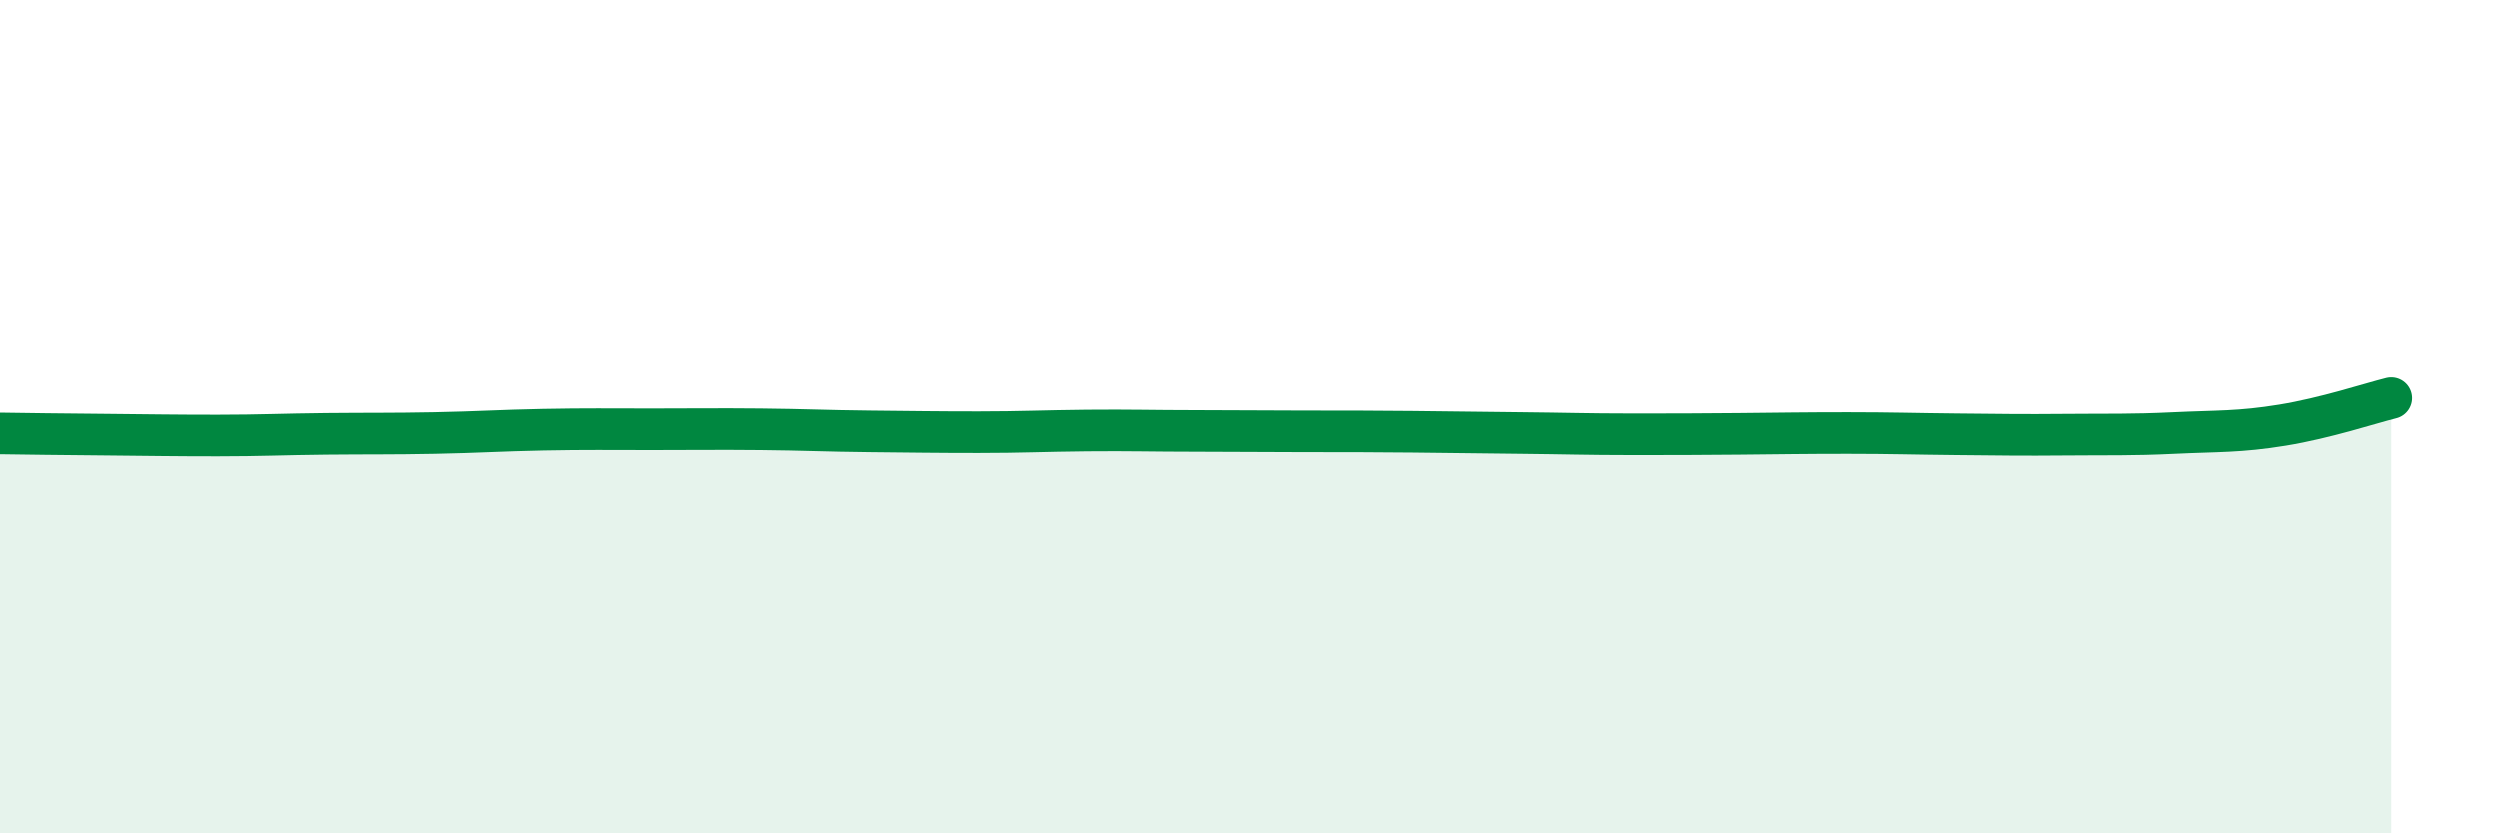
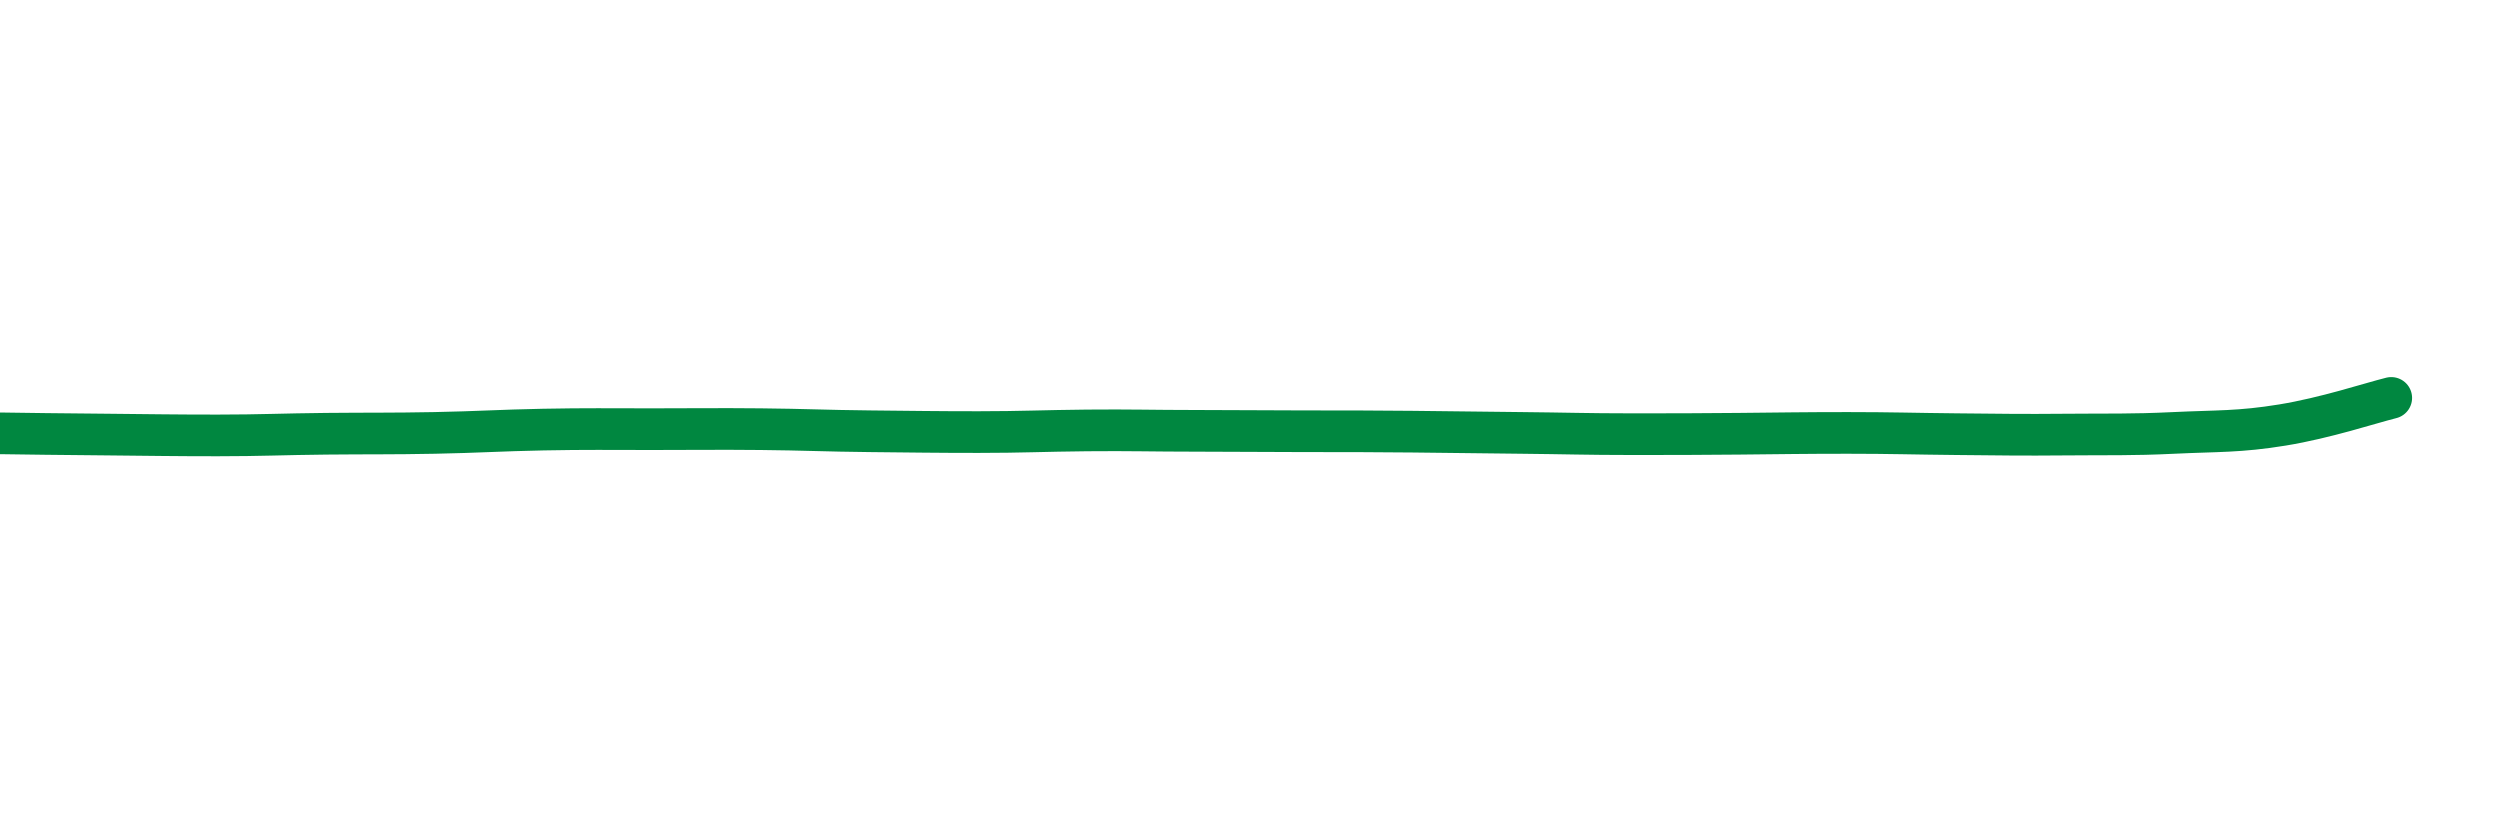
<svg xmlns="http://www.w3.org/2000/svg" width="60" height="20" viewBox="0 0 60 20">
-   <path d="M 0,10.4 C 0.52,10.41 1.57,10.42 2.61,10.43 C 3.65,10.44 4.18,10.45 5.22,10.45 C 6.26,10.45 6.79,10.42 7.83,10.41 C 8.87,10.4 9.39,10.41 10.43,10.39 C 11.47,10.37 12,10.33 13.04,10.31 C 14.08,10.29 14.61,10.3 15.65,10.3 C 16.69,10.3 17.22,10.29 18.26,10.3 C 19.3,10.31 19.83,10.34 20.87,10.35 C 21.91,10.36 22.44,10.37 23.48,10.37 C 24.52,10.37 25.05,10.34 26.09,10.33 C 27.13,10.32 27.66,10.34 28.7,10.34 C 29.74,10.34 30.26,10.35 31.3,10.35 C 32.34,10.35 32.87,10.35 33.91,10.36 C 34.95,10.37 35.48,10.38 36.52,10.39 C 37.56,10.4 38.09,10.42 39.13,10.42 C 40.17,10.42 40.7,10.42 41.74,10.41 C 42.78,10.4 43.31,10.39 44.35,10.39 C 45.39,10.39 45.92,10.41 46.96,10.42 C 48,10.43 48.53,10.44 49.57,10.43 C 50.61,10.42 51.13,10.44 52.17,10.39 C 53.21,10.34 53.74,10.37 54.78,10.2 C 55.82,10.03 56.87,9.68 57.39,9.55L57.39 20L0 20Z" fill="#008740" opacity="0.1" stroke-linecap="round" stroke-linejoin="round" />
  <path d="M 0,10.4 C 0.52,10.41 1.57,10.42 2.61,10.43 C 3.65,10.44 4.18,10.45 5.22,10.45 C 6.26,10.45 6.79,10.42 7.83,10.41 C 8.87,10.4 9.39,10.41 10.43,10.39 C 11.47,10.37 12,10.33 13.04,10.31 C 14.08,10.29 14.61,10.3 15.65,10.3 C 16.69,10.3 17.22,10.29 18.26,10.3 C 19.3,10.31 19.83,10.34 20.87,10.35 C 21.91,10.36 22.44,10.37 23.48,10.37 C 24.52,10.37 25.05,10.34 26.09,10.33 C 27.13,10.32 27.66,10.34 28.7,10.34 C 29.74,10.34 30.26,10.35 31.3,10.35 C 32.34,10.35 32.87,10.35 33.91,10.36 C 34.95,10.37 35.48,10.38 36.52,10.39 C 37.56,10.4 38.09,10.42 39.13,10.42 C 40.17,10.42 40.7,10.42 41.74,10.41 C 42.78,10.4 43.31,10.39 44.35,10.39 C 45.39,10.39 45.92,10.41 46.96,10.42 C 48,10.43 48.53,10.44 49.57,10.43 C 50.61,10.42 51.13,10.44 52.17,10.39 C 53.21,10.34 53.74,10.37 54.78,10.2 C 55.82,10.03 56.87,9.68 57.39,9.55" stroke="#008740" stroke-width="1" fill="none" stroke-linecap="round" stroke-linejoin="round" />
</svg>